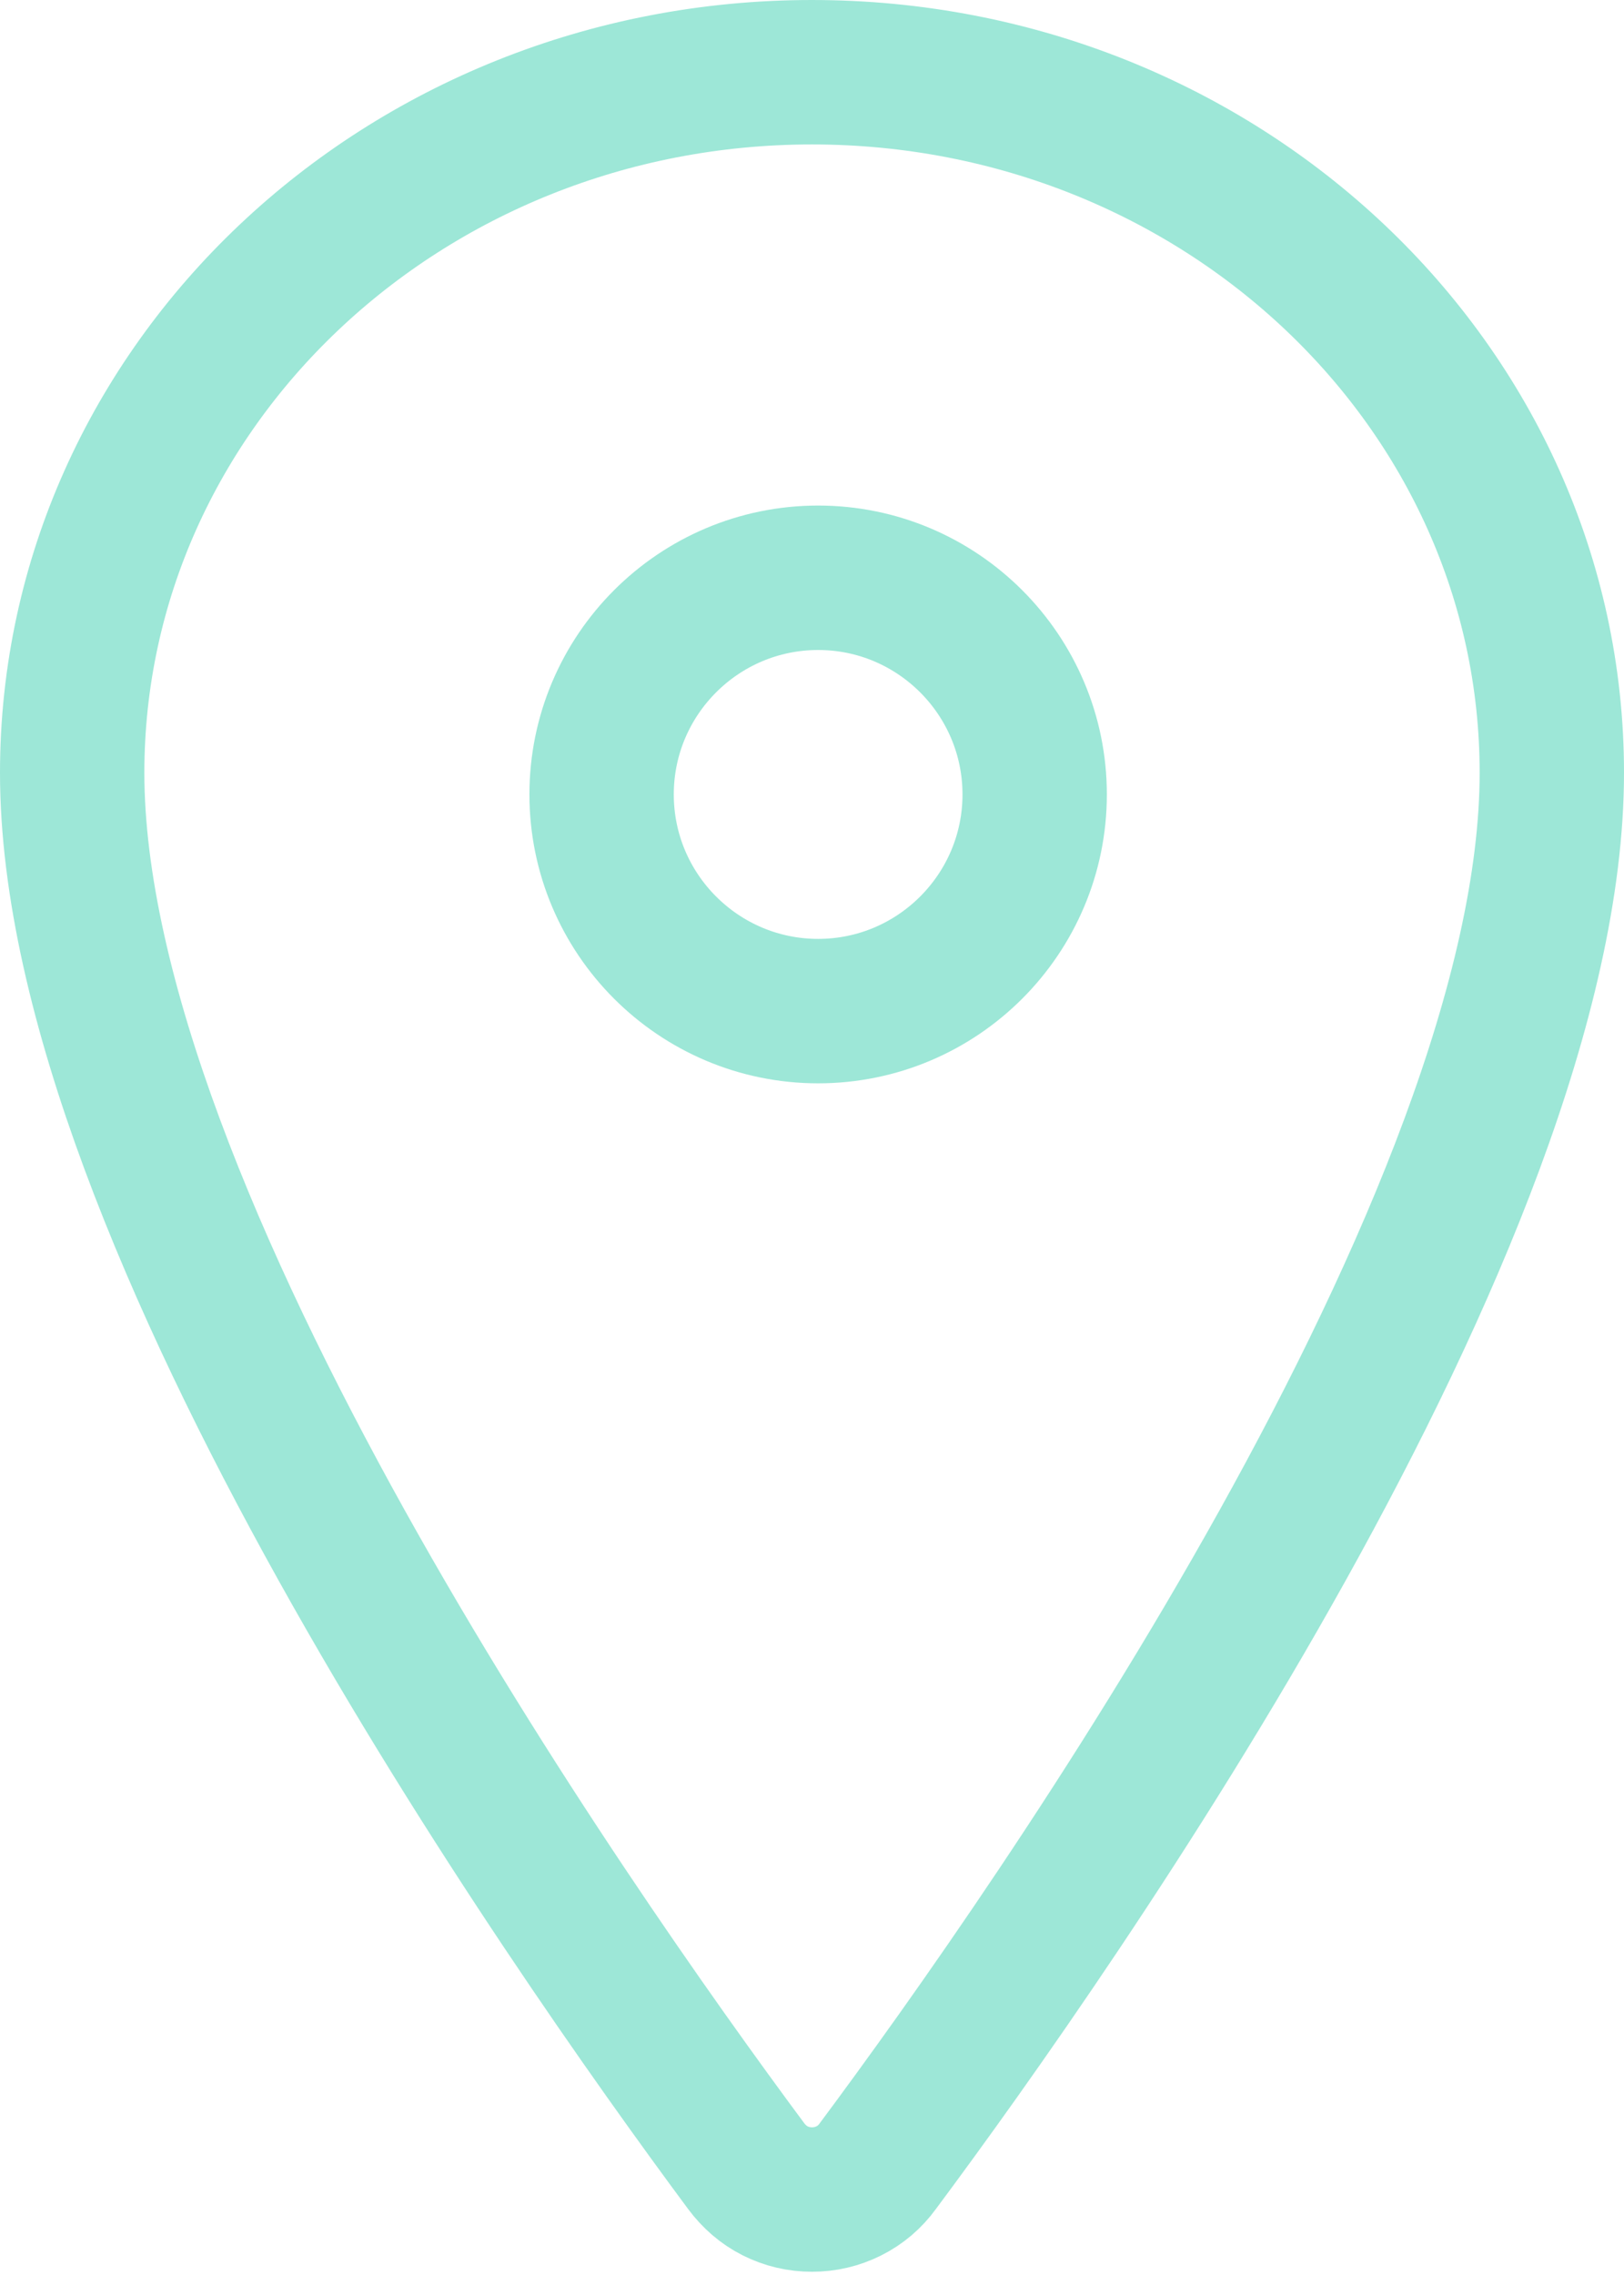
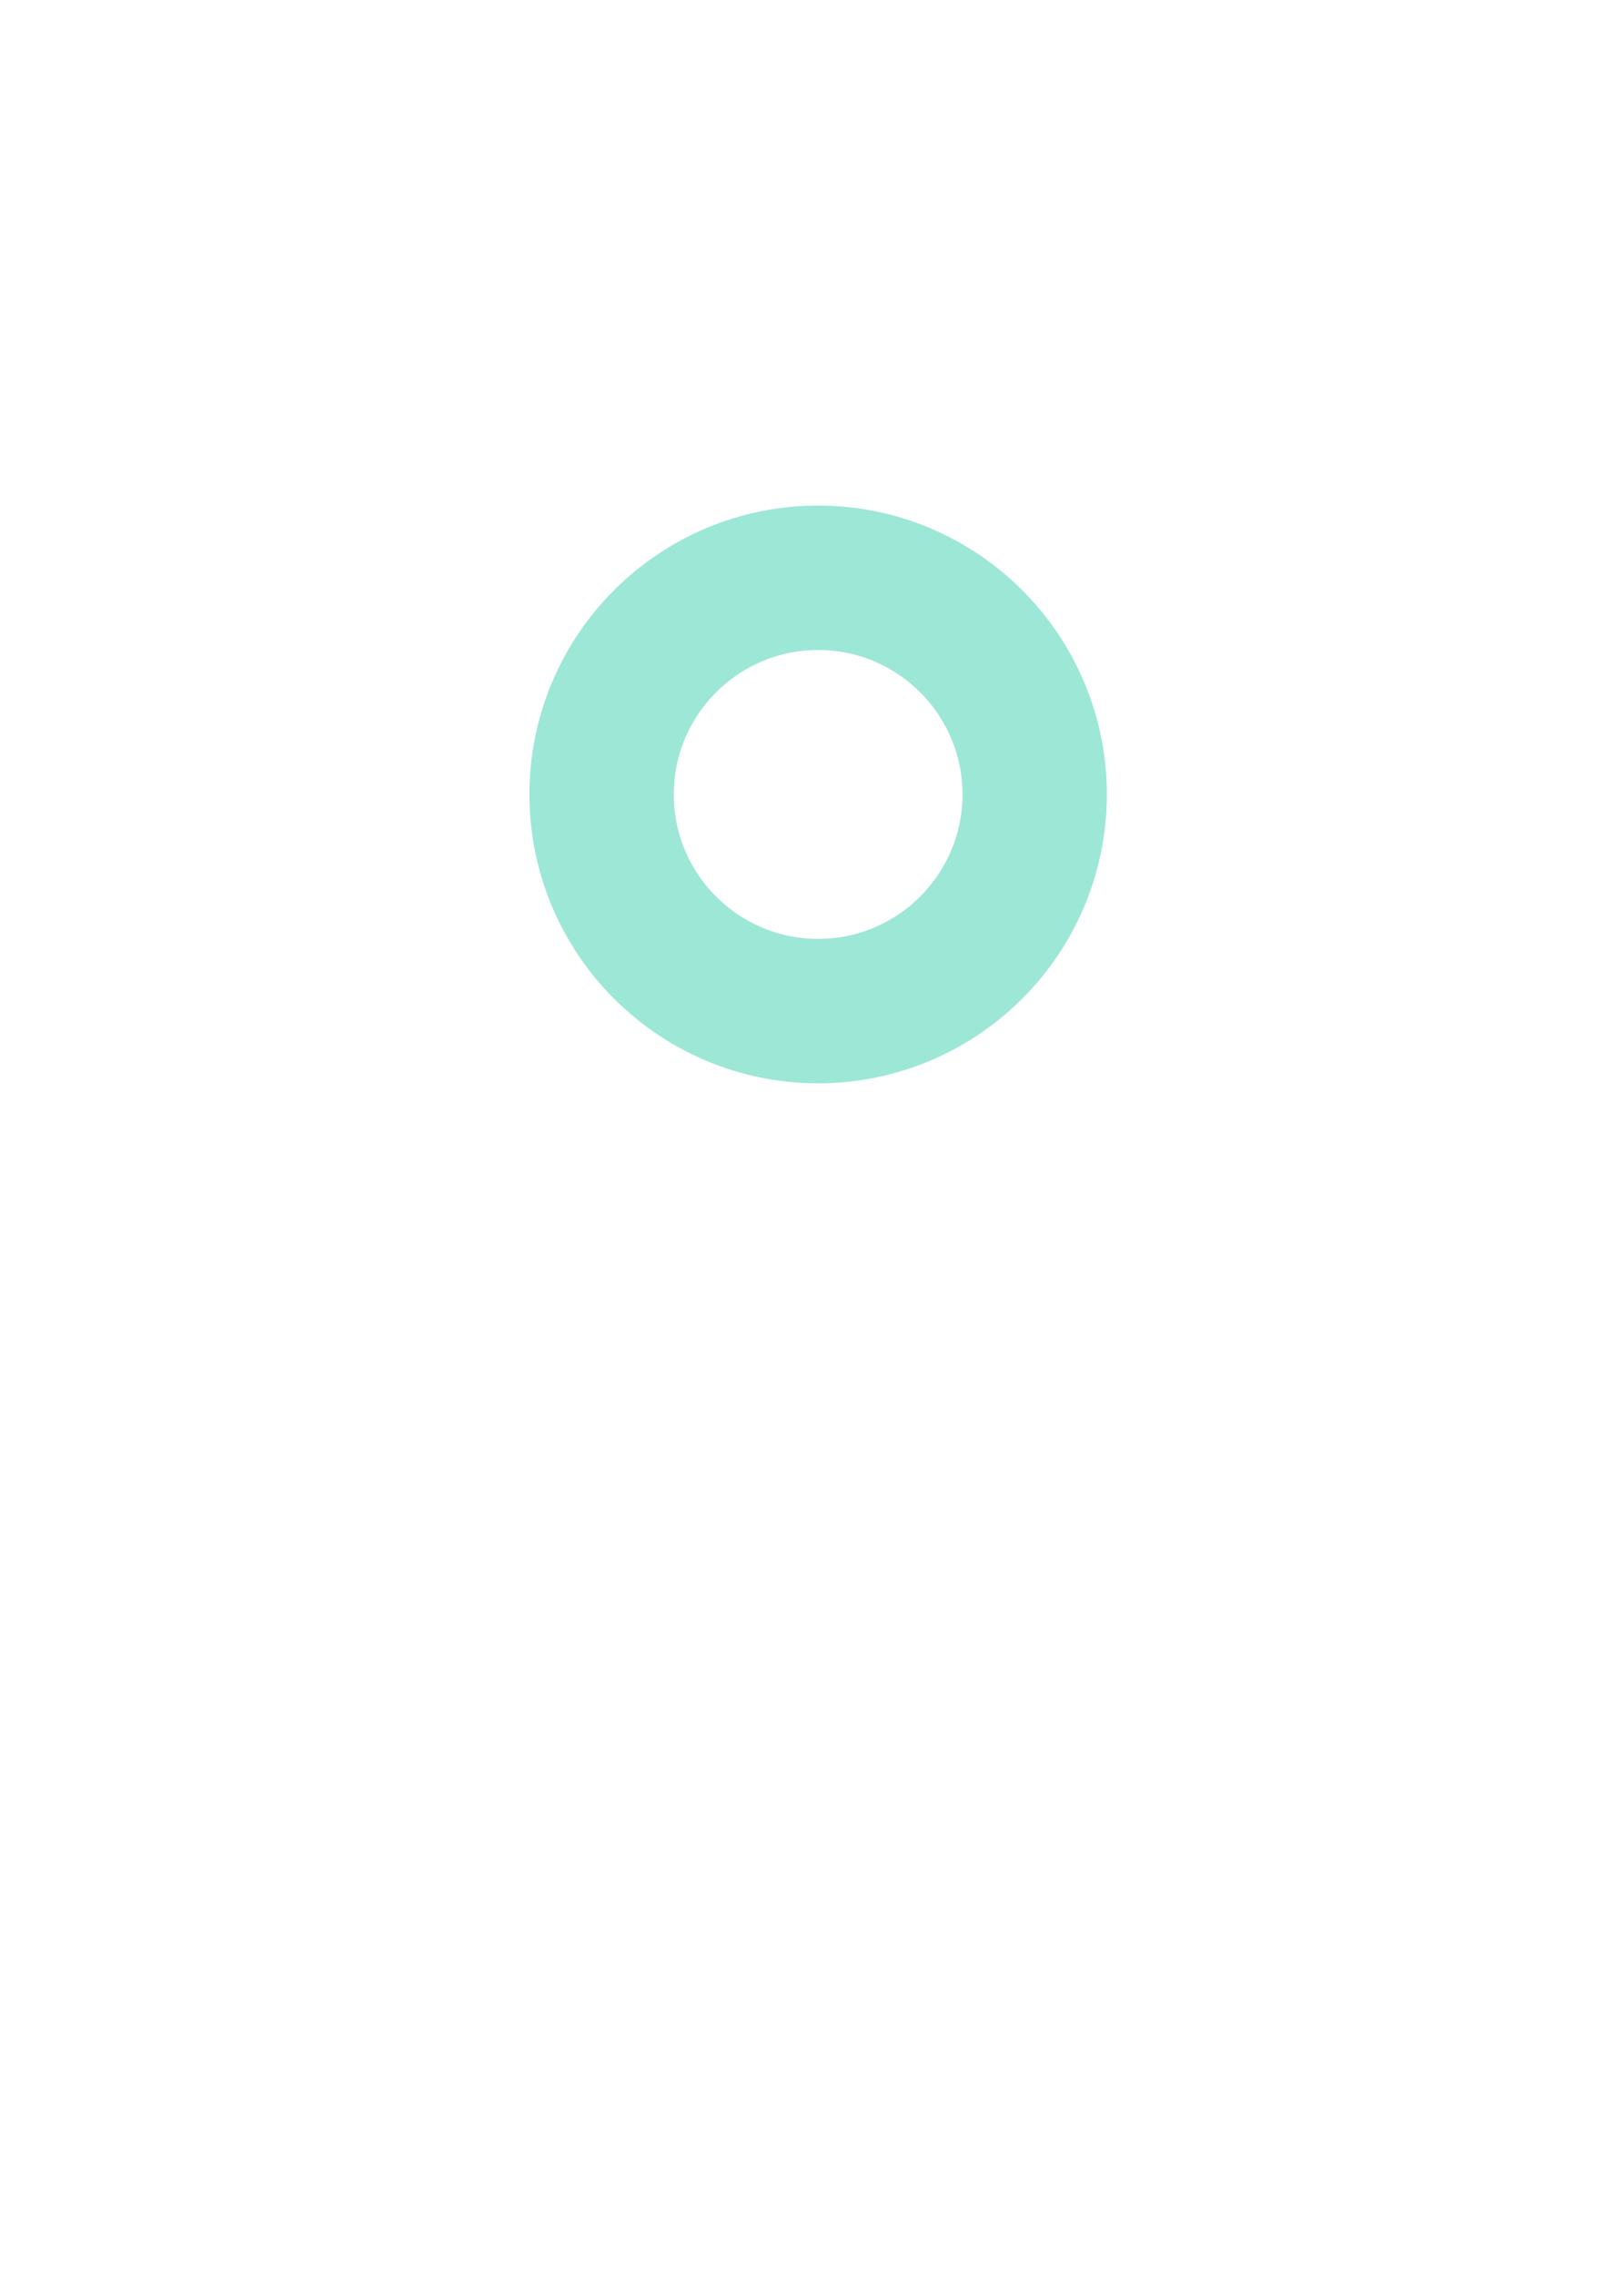
<svg xmlns="http://www.w3.org/2000/svg" id="Capa_1" data-name="Capa 1" viewBox="0 0 45 63">
  <defs>
    <style>
      .cls-1 {
        fill: none;
        stroke: #9de7d7;
        stroke-linecap: round;
        stroke-linejoin: round;
        stroke-width: 4px;
      }
    </style>
  </defs>
-   <path class="cls-1" d="M22.5,2C11.18,2,2,10.69,2,21.4c0,12.32,13.67,31.84,18.68,38.59.21.28.48.52.8.68.32.16.66.24,1.02.24s.7-.08,1.02-.24c.32-.16.59-.39.8-.68,5.02-6.74,18.68-26.26,18.68-38.59,0-10.71-9.18-19.4-20.5-19.4Z" />
  <path class="cls-1" d="M22.67,28c3.31,0,6-2.69,6-6s-2.69-6-6-6-6,2.69-6,6,2.69,6,6,6Z" />
</svg>